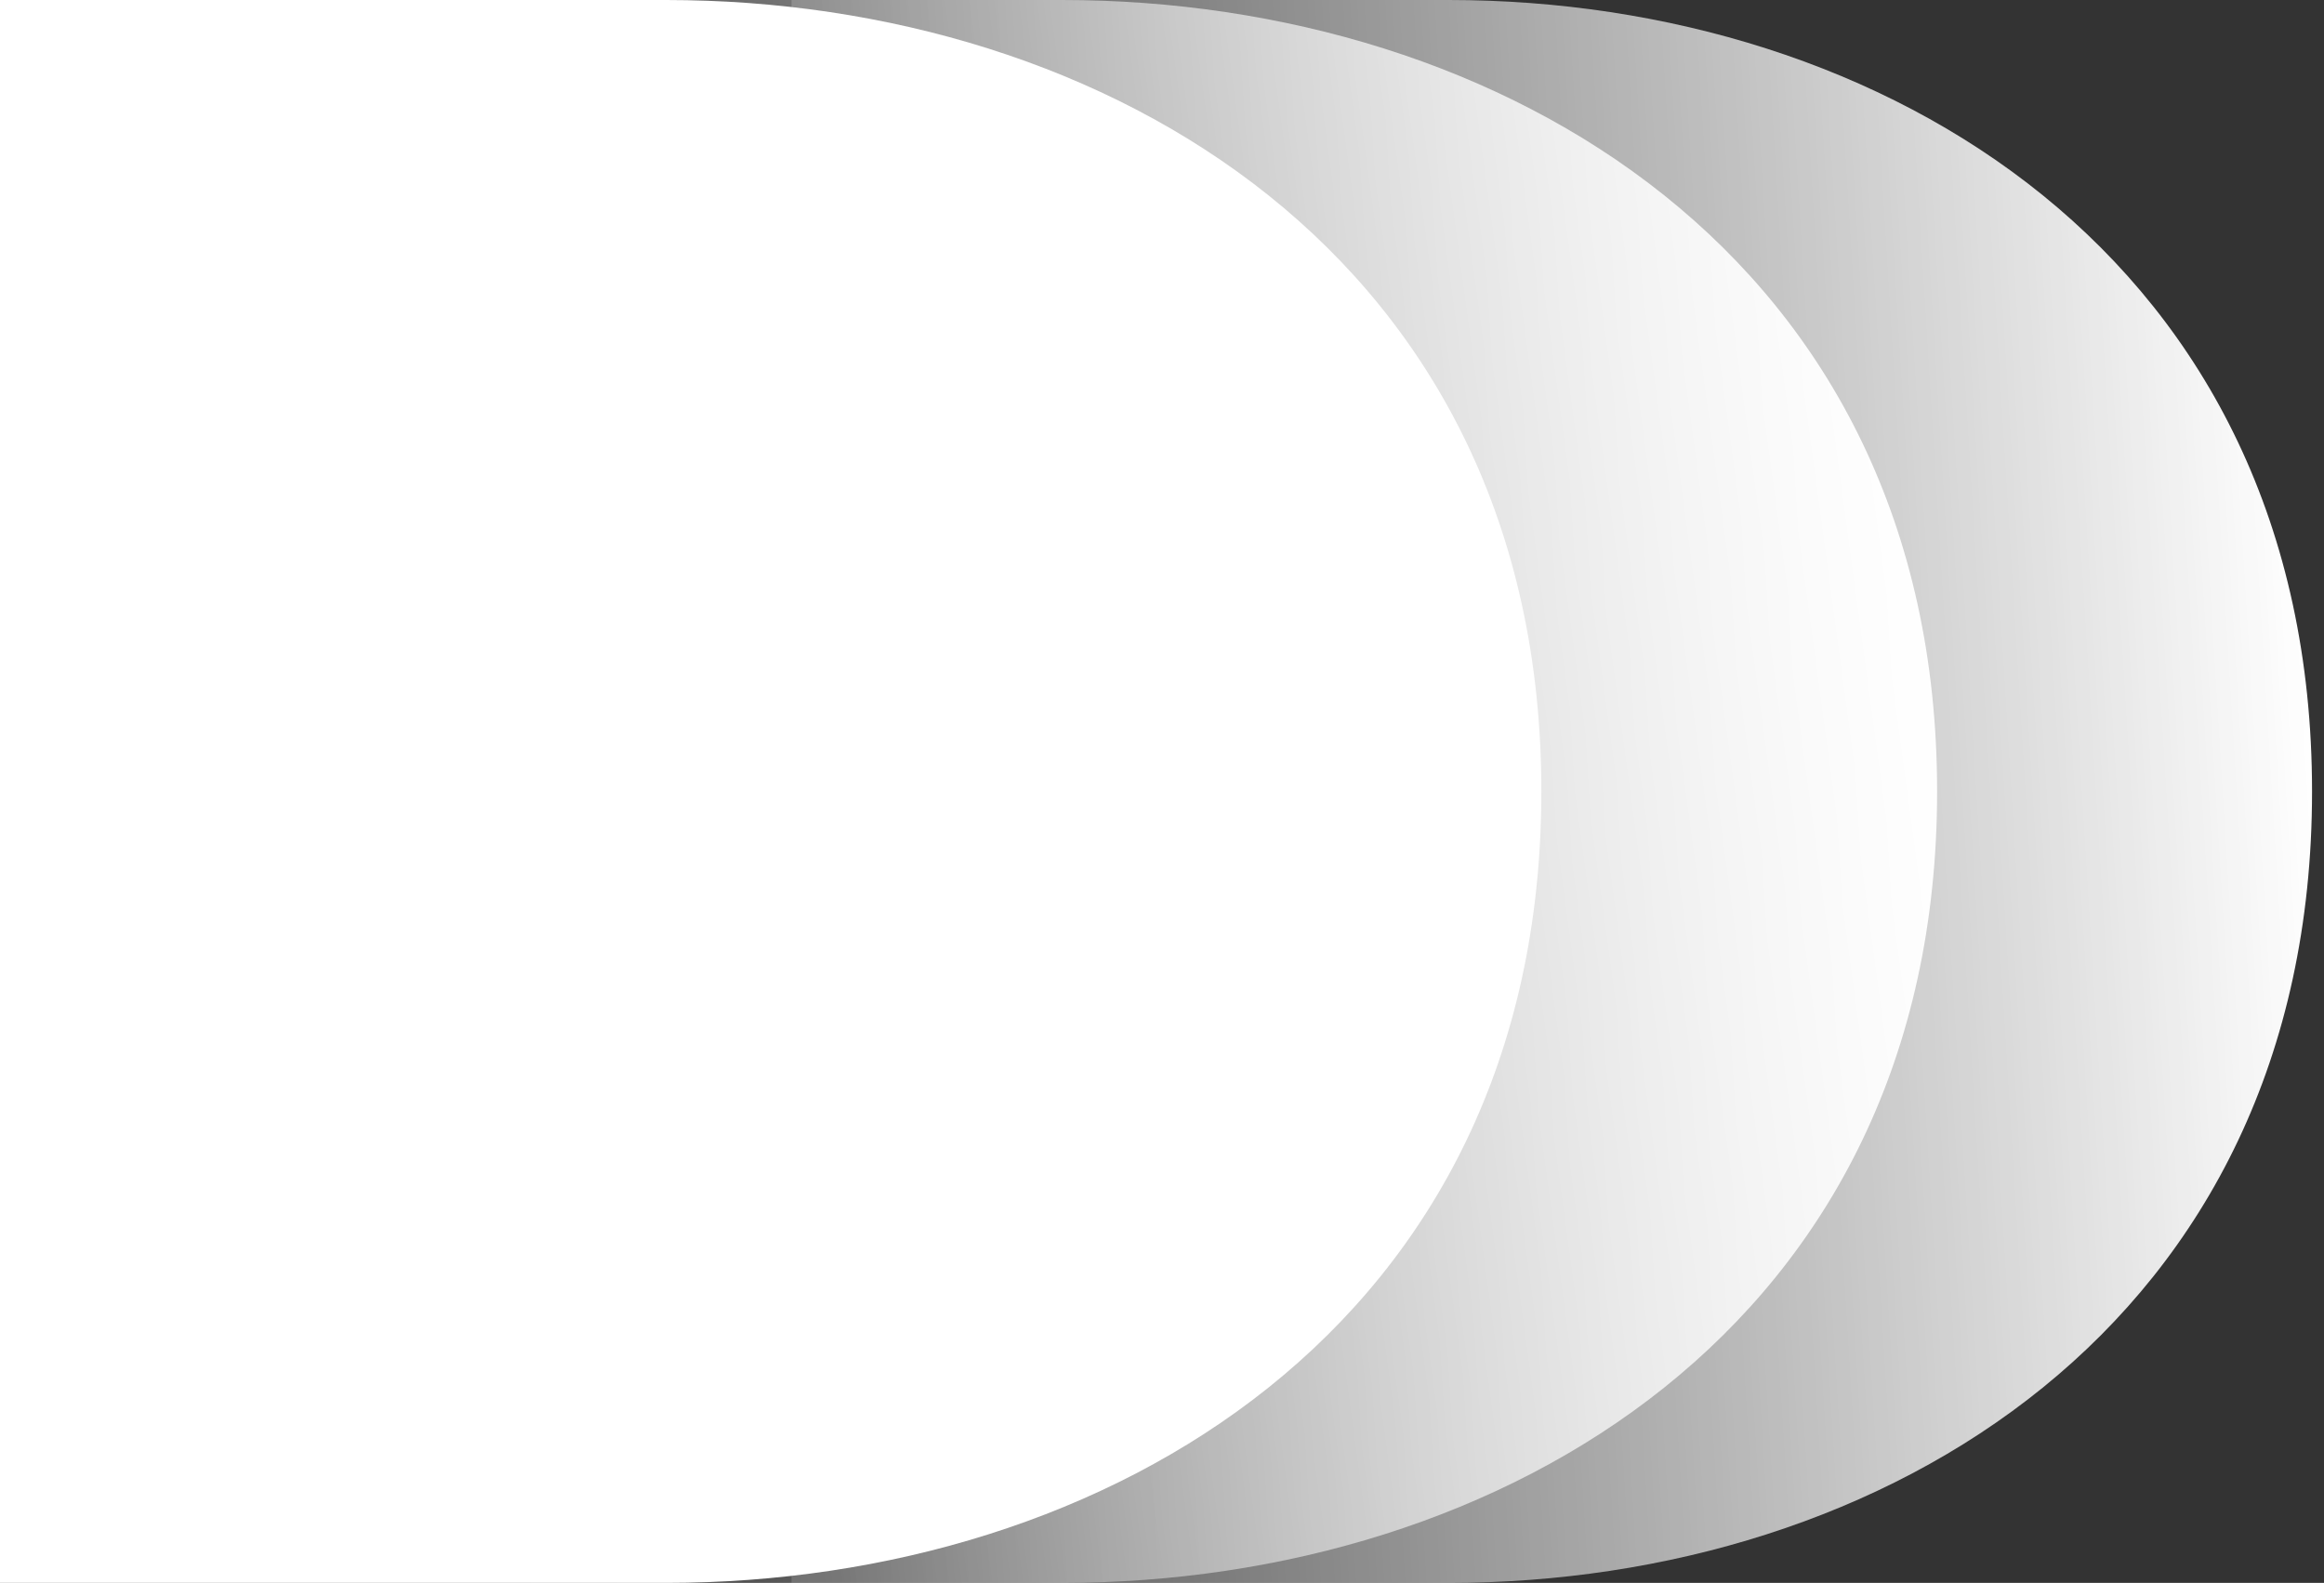
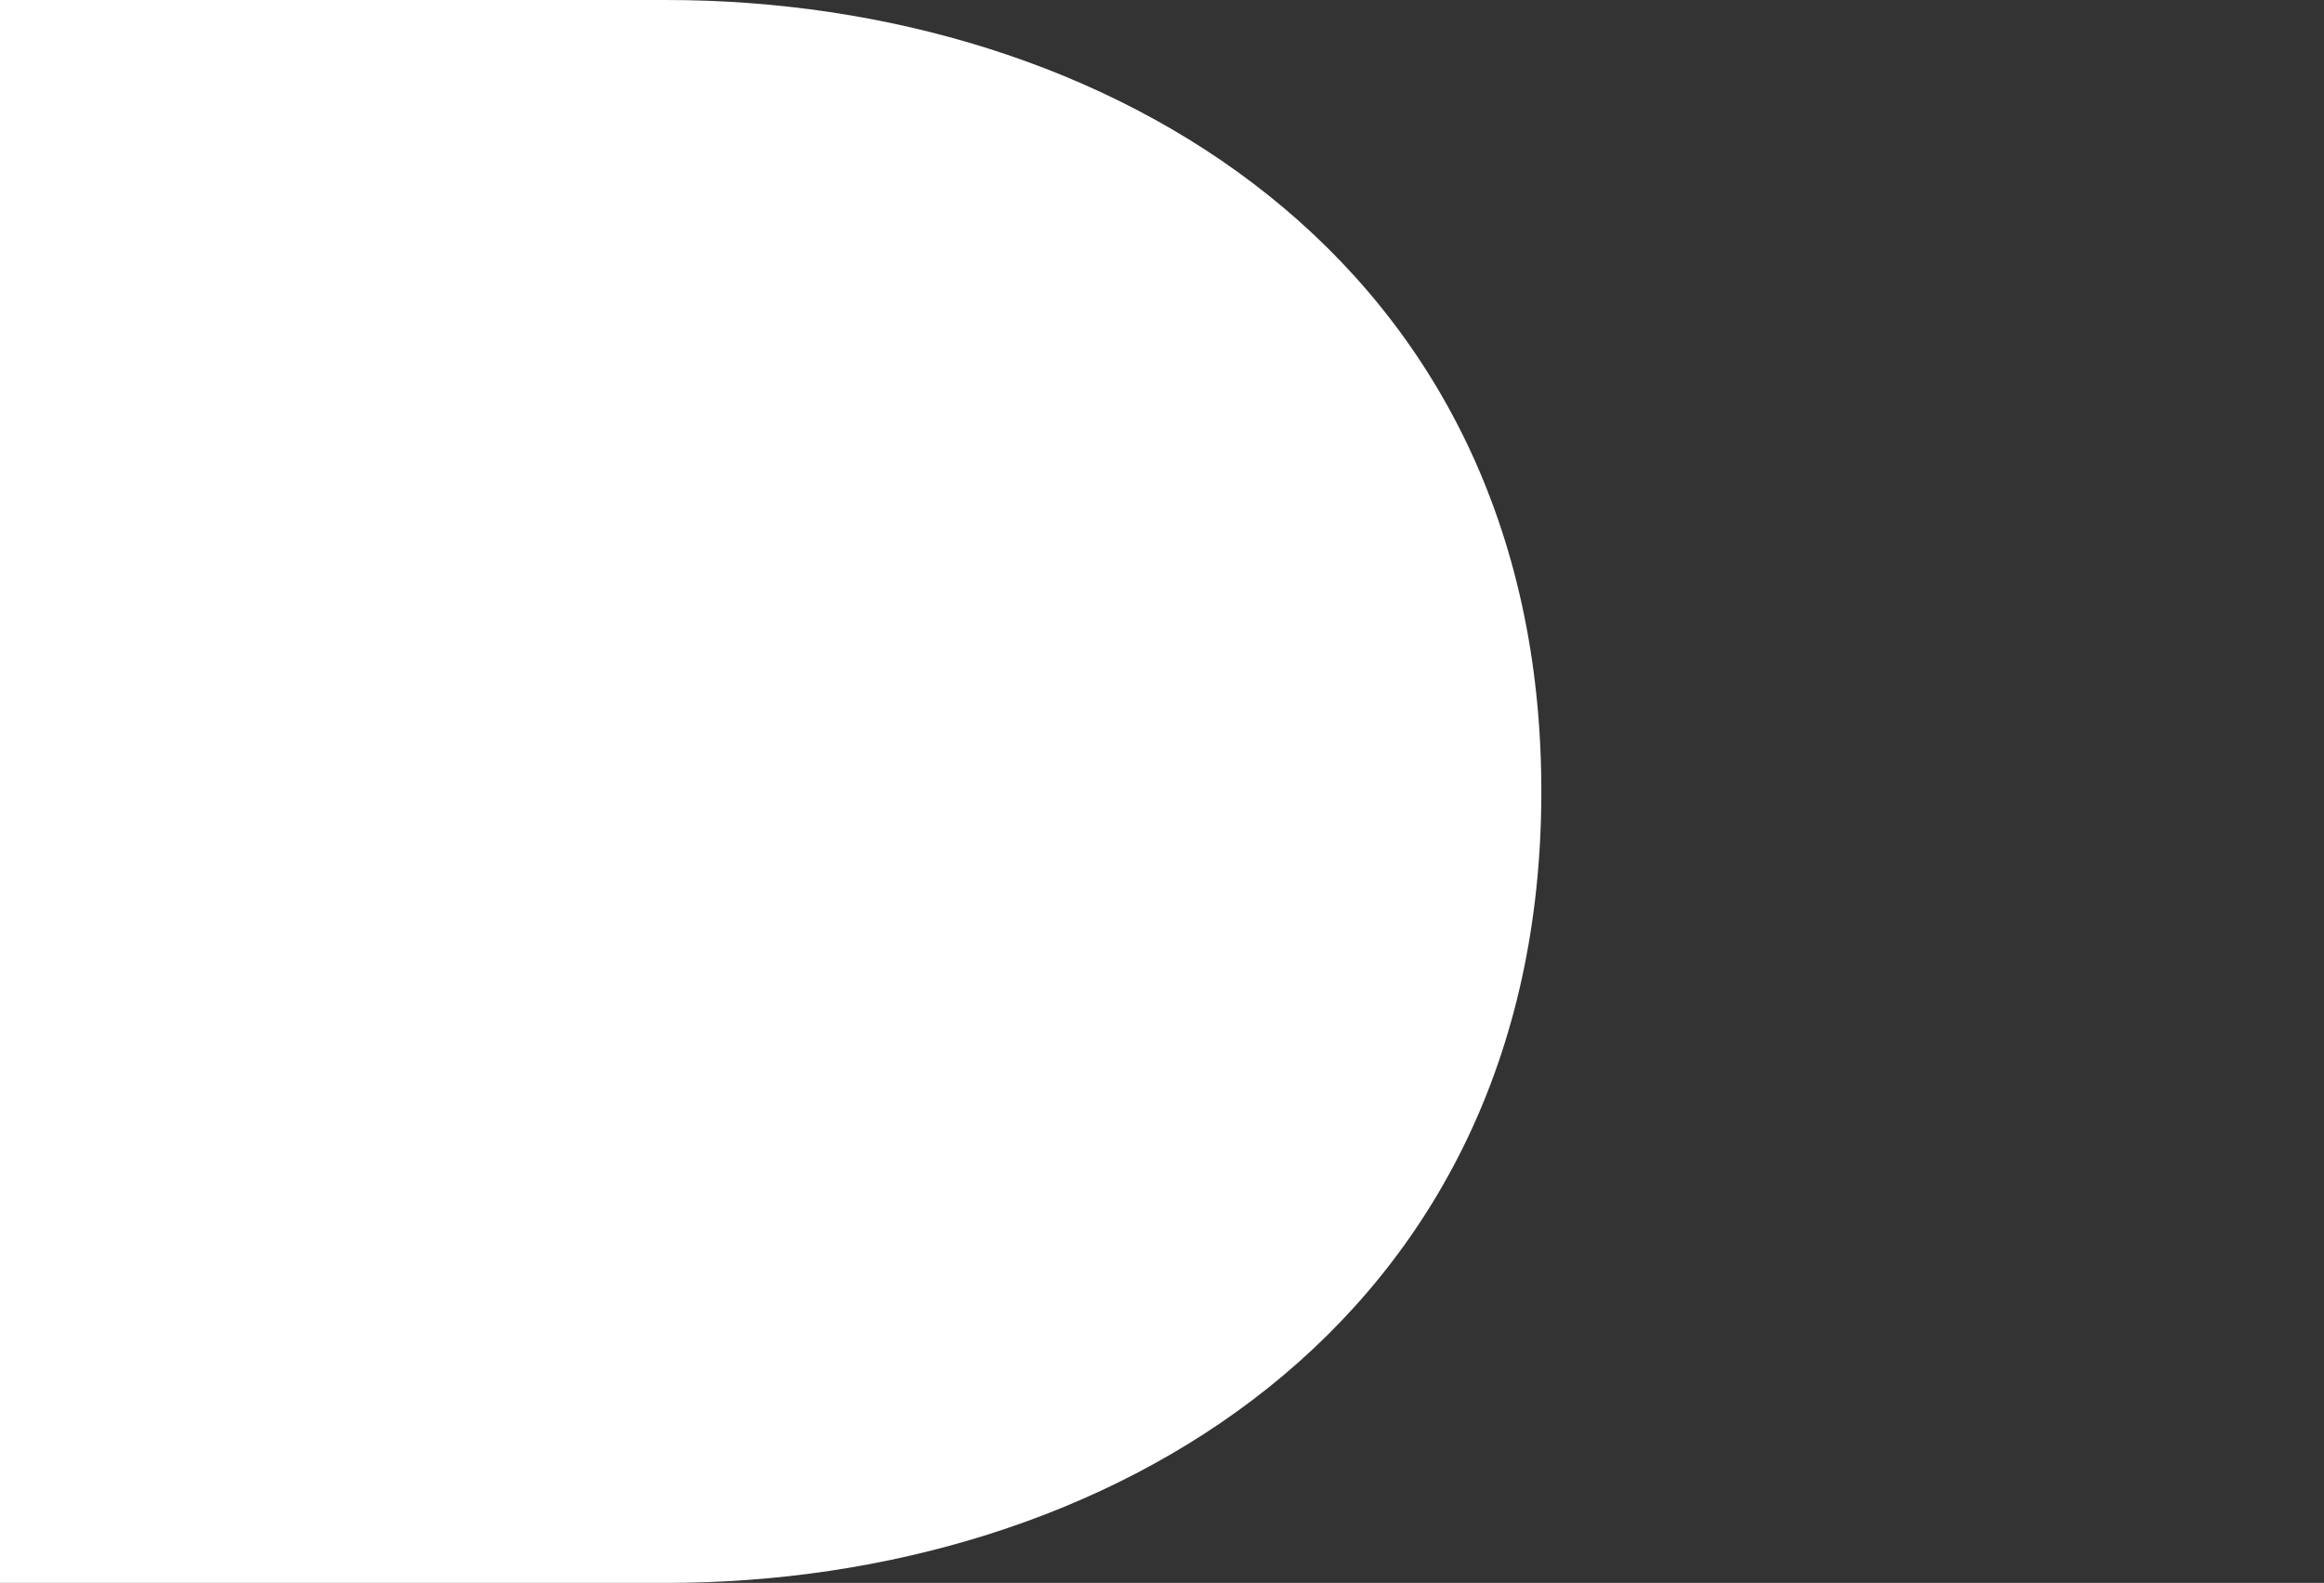
<svg xmlns="http://www.w3.org/2000/svg" width="69" height="47" viewBox="0 0 69 47" fill="none">
  <rect x="0" y="0" width="69" height="47" fill="#333333" stroke="none" />
-   <path d="M43.014 47C36.365 47 26.121 47 23.5 47C23.5 43.181 23.5 2.35 23.5 -1.97334e-06C27.578 0 30.146 0 43.014 0C55.883 0 68.645 7.638 68.645 23.5C68.645 39.362 55.883 47 43.014 47Z" fill="url(#paint0_linear_678_3169)" />
-   <path d="M31.532 47C24.791 47 14.407 47 11.75 47C11.75 43.181 11.75 2.35 11.75 -2.00037e-06C15.883 0 18.487 0 31.532 0C44.576 0 57.513 7.638 57.513 23.5C57.513 39.362 44.576 47 31.532 47Z" fill="url(#paint1_linear_678_3169)" />
  <path d="M19.782 47C13.041 47 2.657 47 2.46484e-05 47C2.48154e-05 43.181 2.66002e-05 2.35 2.67029e-05 -2.00037e-06C4.133 0 6.737 0 19.782 0C32.826 0 45.763 7.638 45.763 23.5C45.763 39.362 32.826 47 19.782 47Z" fill="white" />
  <defs>
    <linearGradient id="paint0_linear_678_3169" x1="68.645" y1="20.717" x2="23.5" y2="23.5" gradientUnits="userSpaceOnUse">
      <stop stop-color="white" />
      <stop offset="1" stop-color="white" stop-opacity="0.15" />
    </linearGradient>
    <linearGradient id="paint1_linear_678_3169" x1="57.513" y1="18.553" x2="11.75" y2="24.737" gradientUnits="userSpaceOnUse">
      <stop stop-color="white" />
      <stop offset="1" stop-color="white" stop-opacity="0" />
    </linearGradient>
  </defs>
</svg>